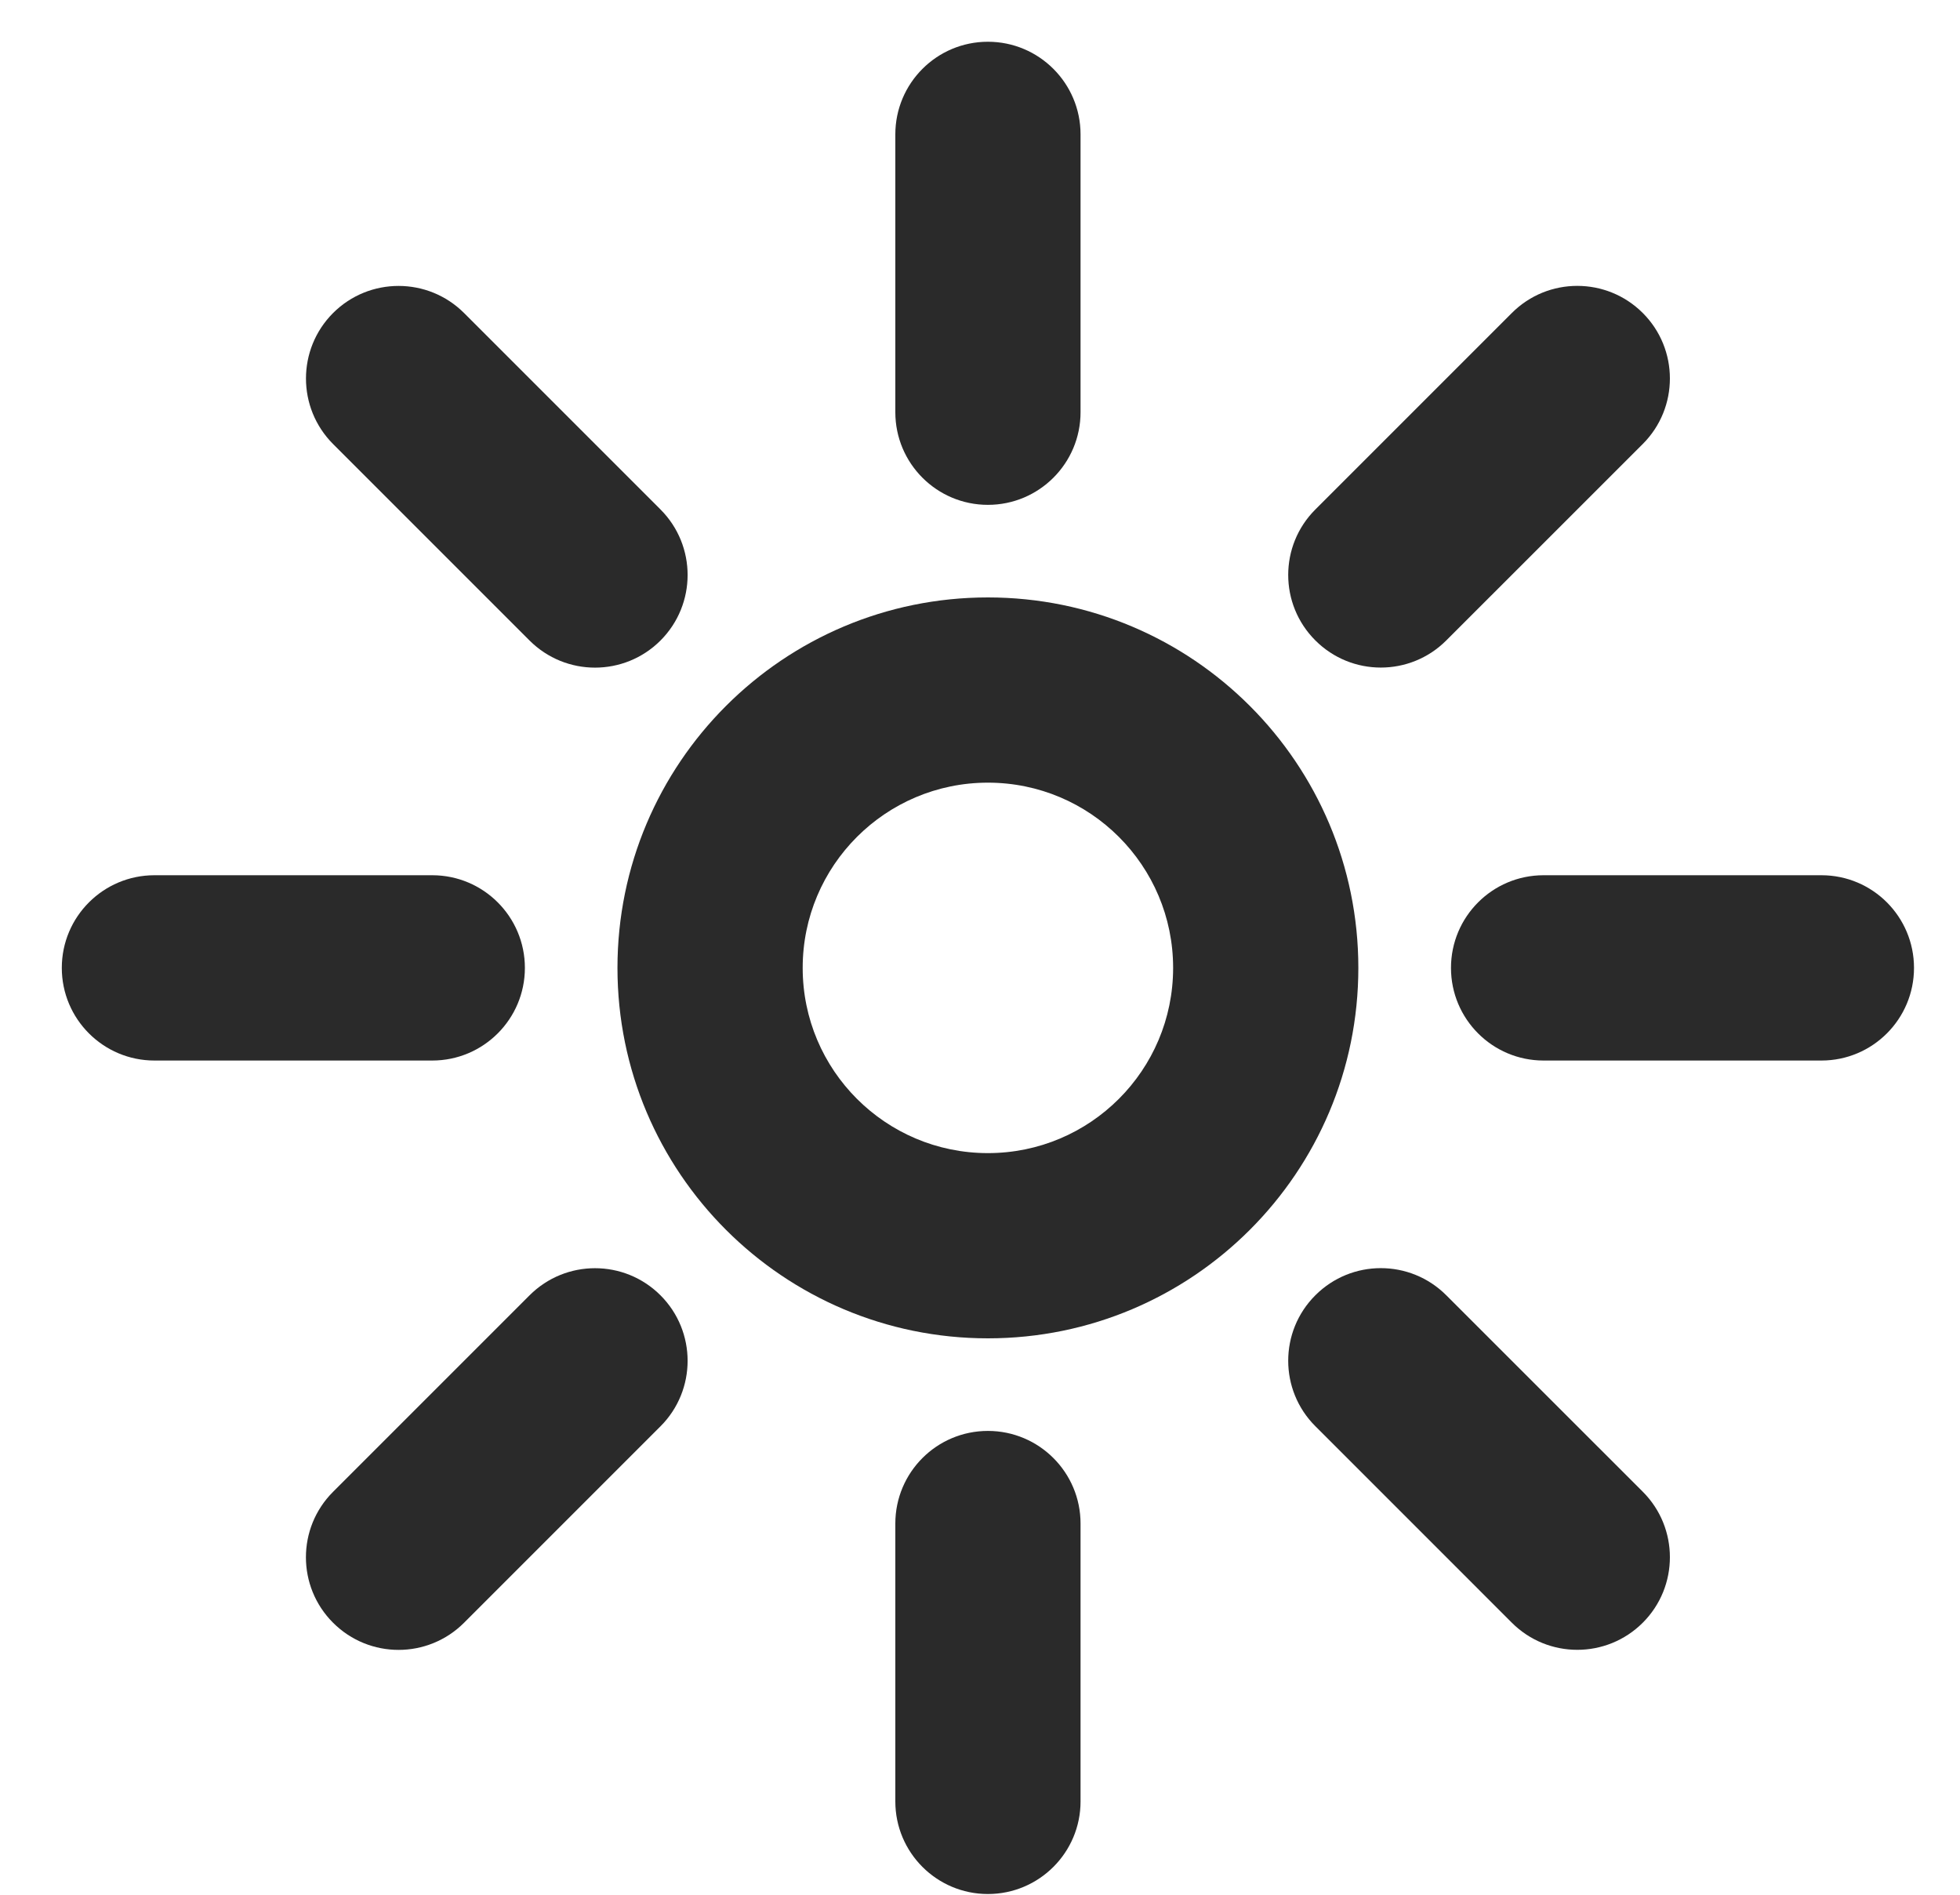
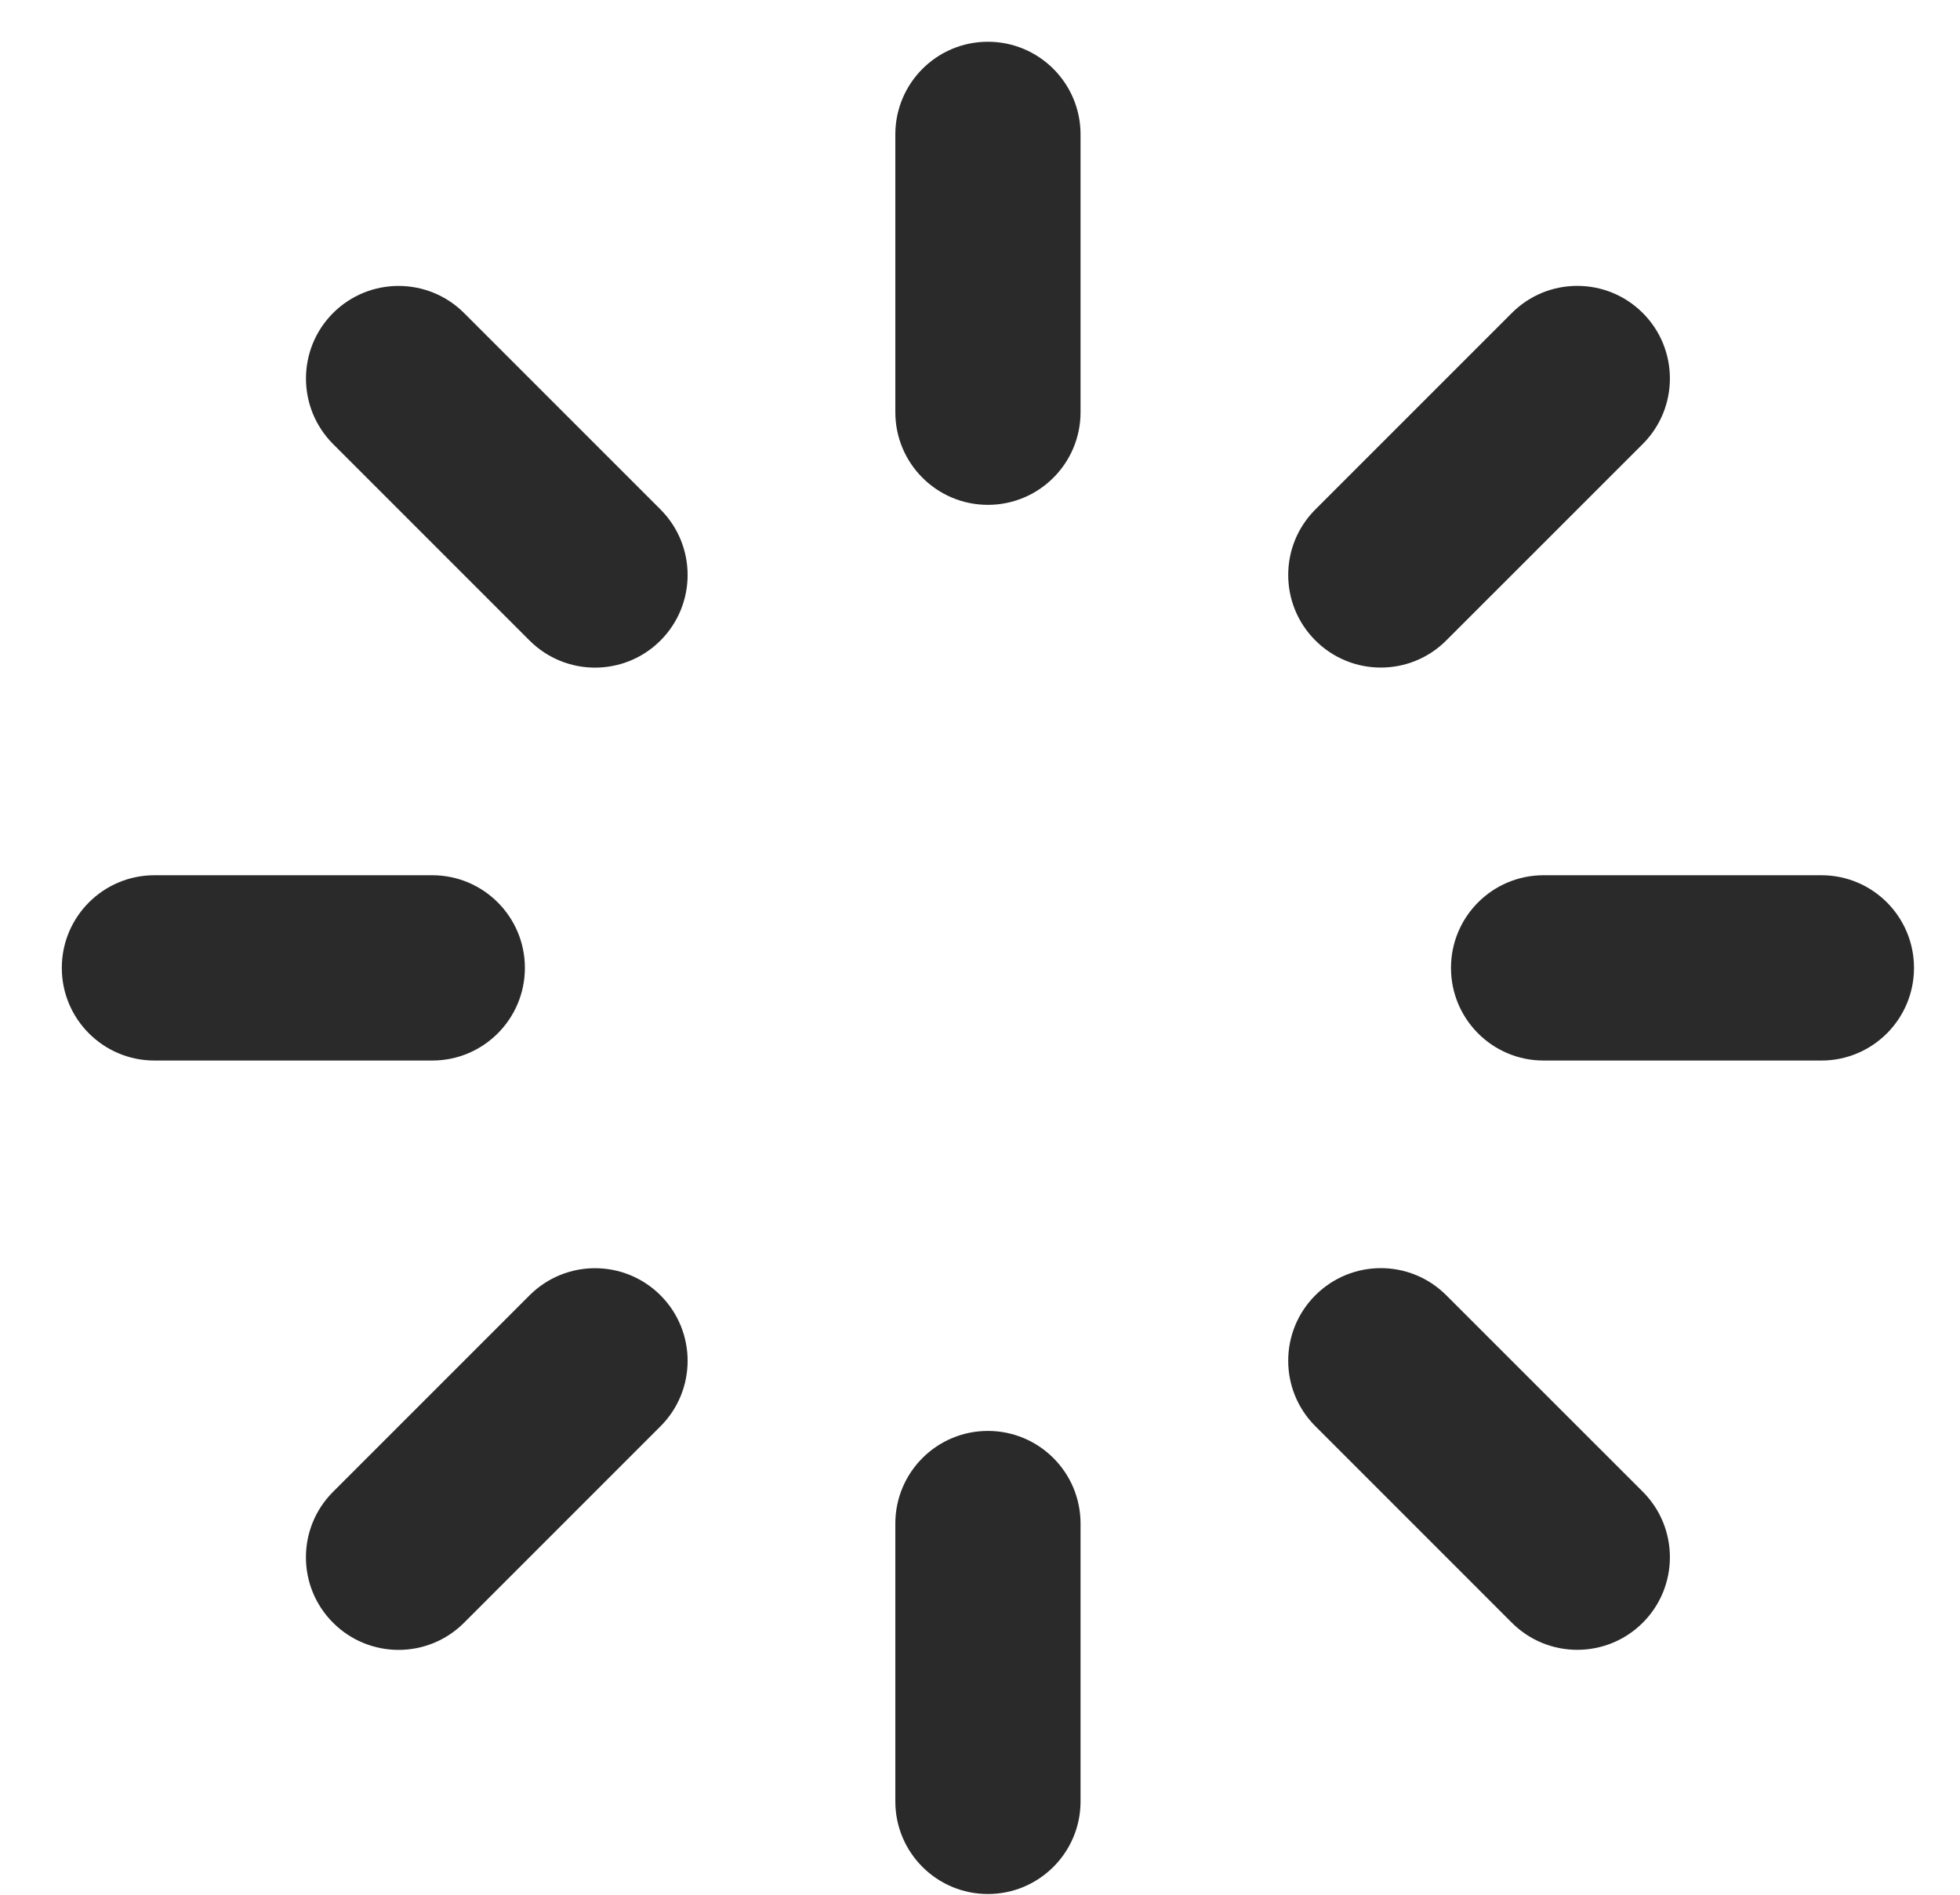
<svg xmlns="http://www.w3.org/2000/svg" width="30" height="29" viewBox="0 0 30 29" fill="none">
-   <path fill-rule="evenodd" clip-rule="evenodd" d="M15.121 17.649C16.687 17.649 17.956 16.38 17.956 14.814C17.956 13.248 16.687 11.979 15.121 11.979C13.556 11.979 12.286 13.248 12.286 14.814C12.286 16.38 13.556 17.649 15.121 17.649ZM15.121 20.484C18.253 20.484 20.791 17.945 20.791 14.814C20.791 11.683 18.253 9.144 15.121 9.144C11.99 9.144 9.451 11.683 9.451 14.814C9.451 17.945 11.99 20.484 15.121 20.484Z" fill="#2A2A2A" />
  <path fill-rule="evenodd" clip-rule="evenodd" d="M22.209 14.814C22.209 14.031 22.843 13.396 23.626 13.396H27.879C28.662 13.396 29.296 14.031 29.296 14.814C29.296 15.597 28.662 16.232 27.879 16.232H23.626C22.843 16.232 22.209 15.597 22.209 14.814Z" fill="#2A2A2A" />
  <path fill-rule="evenodd" clip-rule="evenodd" d="M0.946 14.814C0.946 14.031 1.581 13.396 2.364 13.396H6.616C7.399 13.396 8.034 14.031 8.034 14.814C8.034 15.597 7.399 16.232 6.616 16.232H2.364C1.581 16.232 0.946 15.597 0.946 14.814Z" fill="#2A2A2A" />
  <path fill-rule="evenodd" clip-rule="evenodd" d="M15.121 21.901C15.904 21.901 16.539 22.536 16.539 23.319V27.572C16.539 28.354 15.904 28.989 15.121 28.989C14.338 28.989 13.704 28.354 13.704 27.572V23.319C13.704 22.536 14.338 21.901 15.121 21.901Z" fill="#2A2A2A" />
  <path fill-rule="evenodd" clip-rule="evenodd" d="M15.121 0.639C15.904 0.639 16.539 1.274 16.539 2.057V6.309C16.539 7.092 15.904 7.727 15.121 7.727C14.338 7.727 13.704 7.092 13.704 6.309V2.057C13.704 1.274 14.338 0.639 15.121 0.639Z" fill="#2A2A2A" />
  <path fill-rule="evenodd" clip-rule="evenodd" d="M10.11 19.826C10.663 20.379 10.663 21.277 10.11 21.83L7.103 24.837C6.549 25.391 5.652 25.391 5.098 24.837C4.544 24.284 4.544 23.386 5.098 22.833L8.105 19.826C8.659 19.272 9.556 19.272 10.11 19.826Z" fill="#2A2A2A" />
  <path fill-rule="evenodd" clip-rule="evenodd" d="M25.145 4.791C25.698 5.344 25.698 6.242 25.145 6.795L22.137 9.802C21.584 10.356 20.686 10.356 20.133 9.802C19.579 9.249 19.579 8.351 20.133 7.798L23.14 4.791C23.693 4.237 24.591 4.237 25.145 4.791Z" fill="#2A2A2A" />
  <path fill-rule="evenodd" clip-rule="evenodd" d="M10.11 9.803C9.556 10.357 8.659 10.357 8.105 9.803L5.098 6.796C4.545 6.242 4.545 5.345 5.098 4.791C5.652 4.238 6.549 4.238 7.103 4.791L10.11 7.798C10.663 8.352 10.663 9.249 10.11 9.803Z" fill="#2A2A2A" />
  <path fill-rule="evenodd" clip-rule="evenodd" d="M25.145 24.836C24.591 25.39 23.693 25.39 23.14 24.836L20.133 21.829C19.579 21.276 19.579 20.378 20.133 19.825C20.686 19.271 21.584 19.271 22.137 19.825L25.145 22.832C25.698 23.385 25.698 24.283 25.145 24.836Z" fill="#2A2A2A" />
</svg>